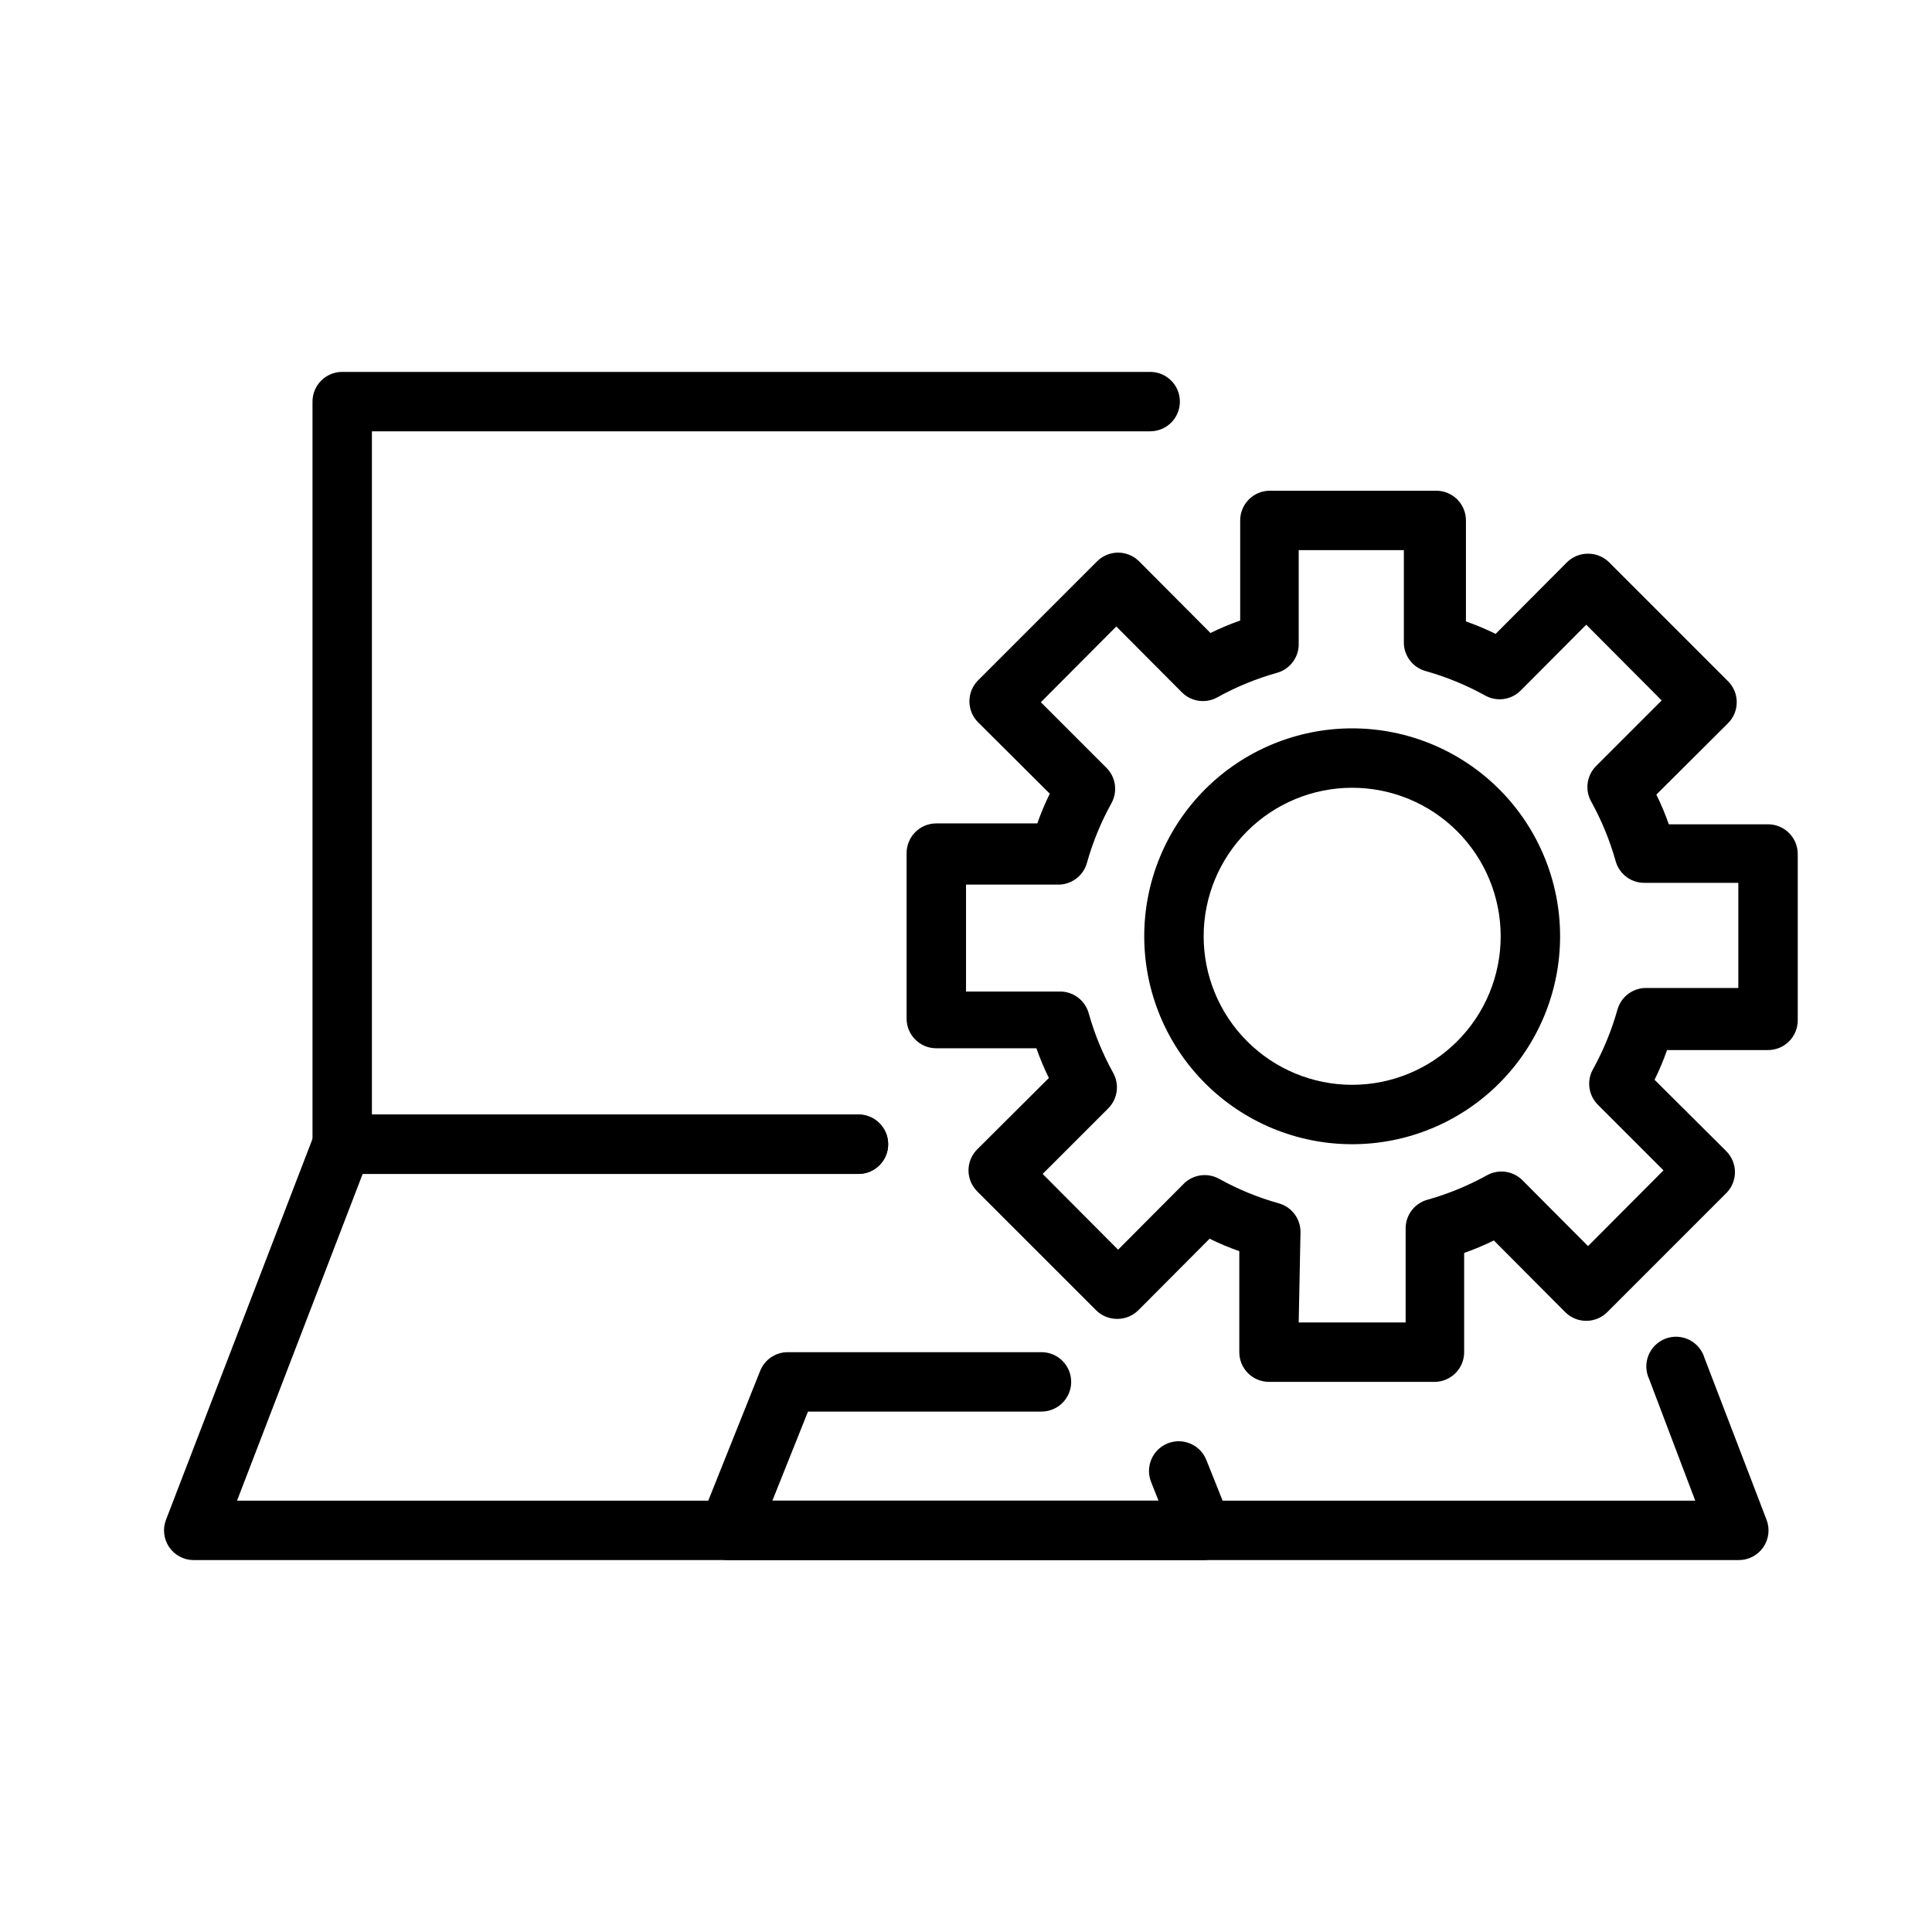
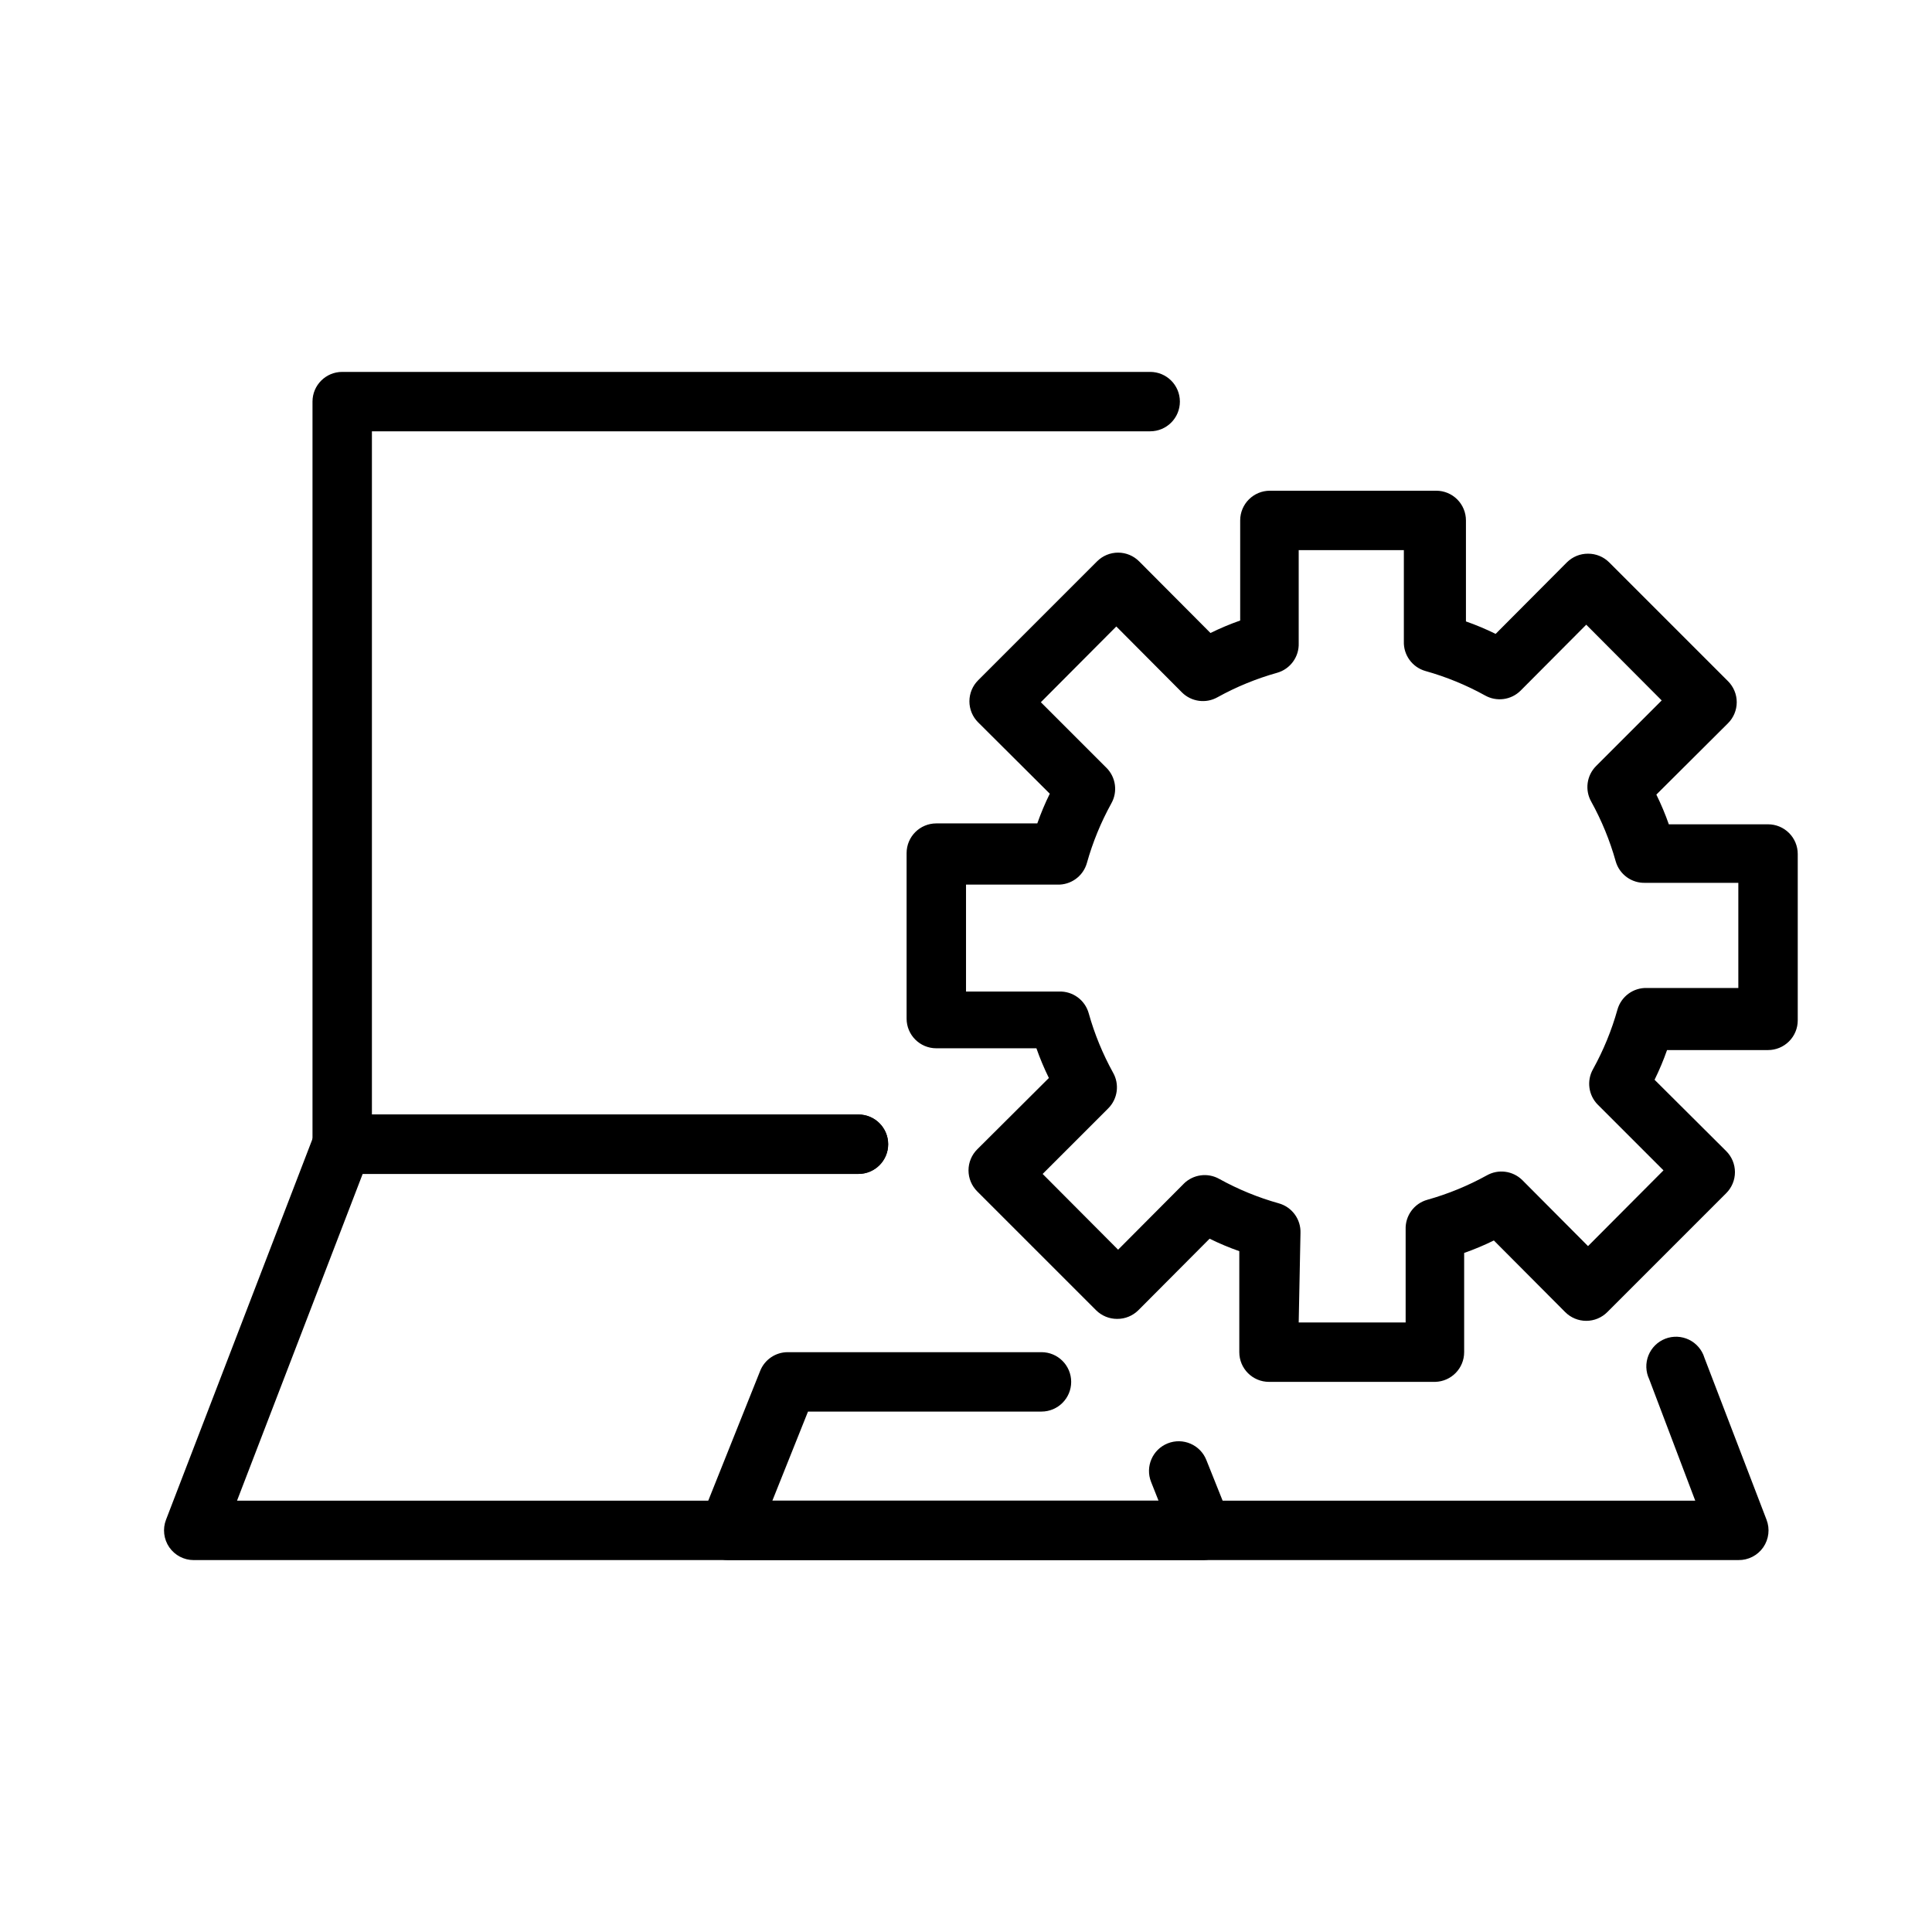
<svg xmlns="http://www.w3.org/2000/svg" fill="#000000" width="800px" height="800px" version="1.1" viewBox="144 144 512 512">
  <g>
    <path d="m371.5 455.1h-136.81c-4.348 0-7.875-3.523-7.875-7.871v-196.8c0-4.348 3.527-7.871 7.875-7.871h214.12c4.348 0 7.871 3.523 7.871 7.871 0 4.348-3.523 7.871-7.871 7.871h-206.25v181.06h128.94c4.348 0 7.875 3.523 7.875 7.871 0 4.348-3.527 7.871-7.875 7.871z" />
    <path d="m604.67 557.44h-409.35c-2.574-0.004-4.984-1.266-6.453-3.383-1.484-2.148-1.809-4.887-0.867-7.32l39.359-102.34c1.172-3.031 4.078-5.031 7.324-5.039h136.81c4.348 0 7.875 3.523 7.875 7.871 0 4.348-3.527 7.871-7.875 7.871h-131.38l-33.297 86.594h386.44l-12.203-32.195c-0.938-1.98-1.012-4.258-0.203-6.293 0.809-2.031 2.43-3.637 4.473-4.43 2.039-0.789 4.32-0.691 6.289 0.266s3.445 2.691 4.082 4.789l16.453 42.902c0.945 2.434 0.621 5.172-0.863 7.32-1.5 2.16-3.984 3.434-6.613 3.383z" />
    <path d="m462.98 557.44h-125.95c-2.621 0.004-5.07-1.293-6.535-3.461-1.457-2.16-1.754-4.902-0.785-7.32l15.742-39.359v-0.004c1.195-2.996 4.094-4.961 7.32-4.957h67.227c4.348 0 7.875 3.523 7.875 7.871 0 4.348-3.527 7.871-7.875 7.871h-61.871l-9.445 23.617h102.34l-1.969-4.961c-1.609-4.043 0.363-8.625 4.406-10.234 4.043-1.605 8.625 0.367 10.234 4.41l6.297 15.742v0.004c0.965 2.418 0.672 5.16-0.785 7.32-1.406 2.078-3.715 3.363-6.219 3.461z" />
    <path d="m524.38 510.21h-44.082c-4.348 0-7.871-3.523-7.871-7.871v-26.766c-2.688-0.941-5.316-2.047-7.871-3.305l-18.895 18.973v-0.004c-1.484 1.473-3.496 2.297-5.59 2.285-2.09 0.012-4.102-0.812-5.59-2.285l-31.488-31.488c-1.488-1.477-2.328-3.488-2.328-5.59 0-2.098 0.84-4.109 2.328-5.586l18.973-18.895c-1.258-2.555-2.363-5.184-3.305-7.871h-26.531c-4.348 0-7.871-3.523-7.871-7.871v-43.848c0-4.348 3.523-7.875 7.871-7.875h26.766c0.945-2.688 2.047-5.316 3.309-7.871l-18.973-18.895v0.004c-1.492-1.48-2.328-3.492-2.328-5.59s0.836-4.113 2.328-5.59l31.488-31.488c1.477-1.488 3.488-2.328 5.59-2.328 2.098 0 4.109 0.84 5.586 2.328l18.895 18.973c2.555-1.262 5.184-2.363 7.871-3.309v-26.527c0-4.348 3.527-7.871 7.875-7.871h44.082c2.086 0 4.09 0.828 5.566 2.305 1.477 1.477 2.305 3.481 2.305 5.566v26.766c2.688 0.941 5.316 2.047 7.871 3.305l18.895-18.973v0.004c1.484-1.477 3.496-2.297 5.59-2.285 2.09-0.012 4.102 0.809 5.59 2.285l31.488 31.488-0.004-0.004c1.492 1.48 2.332 3.492 2.332 5.59 0 2.102-0.84 4.113-2.332 5.59l-18.973 18.895h0.004c1.258 2.555 2.363 5.184 3.305 7.871h26.293c2.09 0 4.09 0.828 5.566 2.305 1.477 1.477 2.305 3.481 2.305 5.566v44.086c0 2.086-0.828 4.09-2.305 5.562-1.477 1.477-3.477 2.309-5.566 2.309h-26.766c-0.941 2.688-2.047 5.316-3.305 7.871l18.973 18.895c1.488 1.477 2.328 3.488 2.328 5.586 0 2.102-0.84 4.113-2.328 5.59l-31.488 31.488c-1.48 1.492-3.492 2.328-5.59 2.328-2.102 0-4.113-0.836-5.59-2.328l-18.895-18.973c-2.555 1.262-5.184 2.363-7.871 3.309v26.293c0.004 4.258-3.379 7.742-7.637 7.871zm-36.211-15.742h28.34v-24.641c-0.133-3.637 2.242-6.894 5.746-7.871 5.481-1.539 10.762-3.707 15.746-6.457 3.074-1.75 6.938-1.234 9.445 1.258l17.398 17.477 19.996-20.074-17.398-17.398v0.004c-2.496-2.508-3.012-6.375-1.262-9.449 2.754-4.981 4.918-10.262 6.457-15.742 0.98-3.504 4.234-5.883 7.871-5.746h24.168v-27.867h-24.641c-3.637 0.133-6.891-2.242-7.871-5.746-1.539-5.481-3.703-10.762-6.457-15.746-1.75-3.074-1.234-6.938 1.262-9.445l17.398-17.398-19.996-20.074-17.398 17.477c-2.508 2.496-6.371 3.012-9.445 1.262-4.981-2.754-10.266-4.918-15.746-6.457-3.504-0.98-5.879-4.234-5.746-7.871v-24.168h-27.867v24.641c0.137 3.637-2.242 6.891-5.746 7.871-5.481 1.539-10.762 3.703-15.742 6.457-3.074 1.75-6.941 1.234-9.449-1.262l-17.398-17.477-19.996 20.074 17.398 17.398h0.004c2.492 2.508 3.008 6.371 1.258 9.445-2.75 4.984-4.918 10.266-6.453 15.746-0.98 3.504-4.238 5.879-7.875 5.746h-24.164v28.34h24.641-0.004c3.637-0.137 6.894 2.242 7.875 5.746 1.535 5.481 3.703 10.762 6.453 15.742 1.75 3.074 1.234 6.941-1.258 9.449l-17.398 17.398 19.996 20.074 17.398-17.477-0.004-0.004c2.508-2.492 6.375-3.008 9.449-1.258 4.981 2.75 10.262 4.918 15.742 6.453 3.504 0.98 5.883 4.238 5.746 7.875z" />
-     <path d="m502.34 447.23c-14.617 0-28.633-5.805-38.965-16.141-10.336-10.332-16.141-24.348-16.141-38.965 0-14.613 5.805-28.629 16.141-38.965 10.332-10.332 24.348-16.137 38.965-16.137 14.613 0 28.629 5.805 38.965 16.137 10.332 10.336 16.137 24.352 16.137 38.965 0 14.617-5.805 28.633-16.137 38.965-10.336 10.336-24.352 16.141-38.965 16.141zm0-94.465c-10.441 0-20.453 4.148-27.832 11.527-7.383 7.383-11.527 17.395-11.527 27.832 0 10.441 4.144 20.453 11.527 27.832 7.379 7.383 17.391 11.531 27.832 11.531 10.438 0 20.449-4.148 27.832-11.531 7.379-7.379 11.527-17.391 11.527-27.832 0-10.438-4.148-20.449-11.527-27.832-7.383-7.379-17.395-11.527-27.832-11.527z" />
  </g>
</svg>